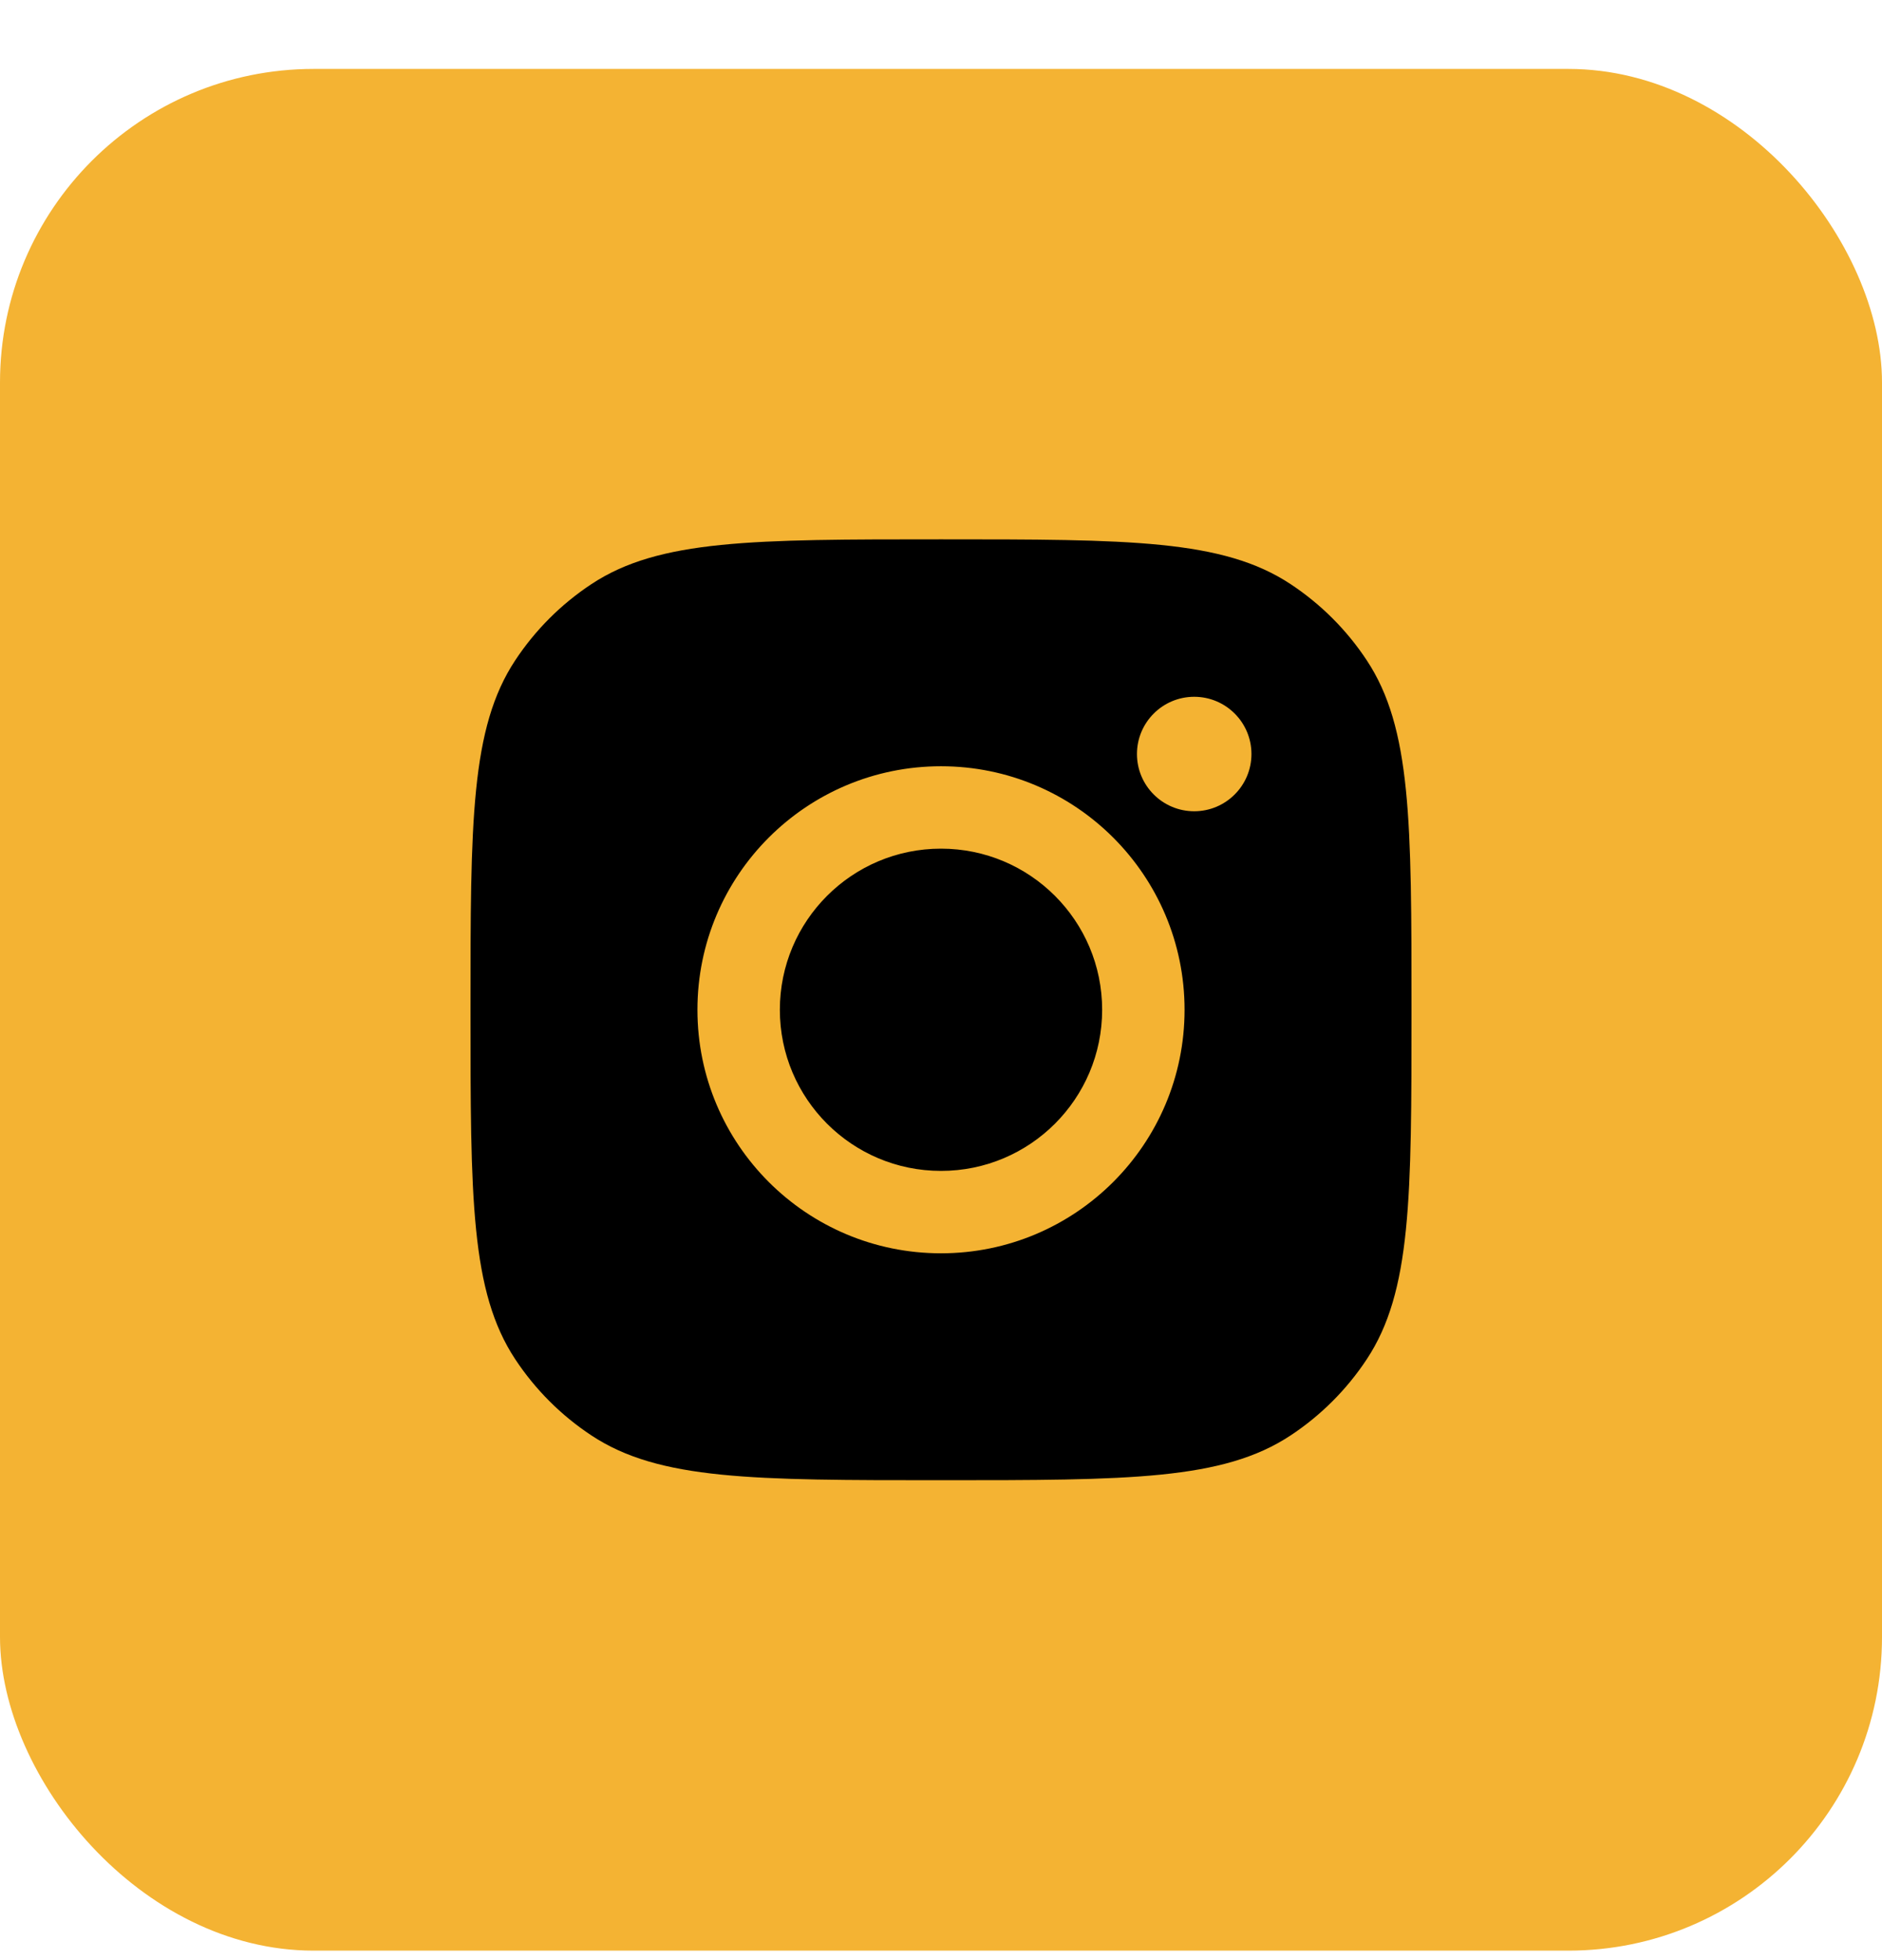
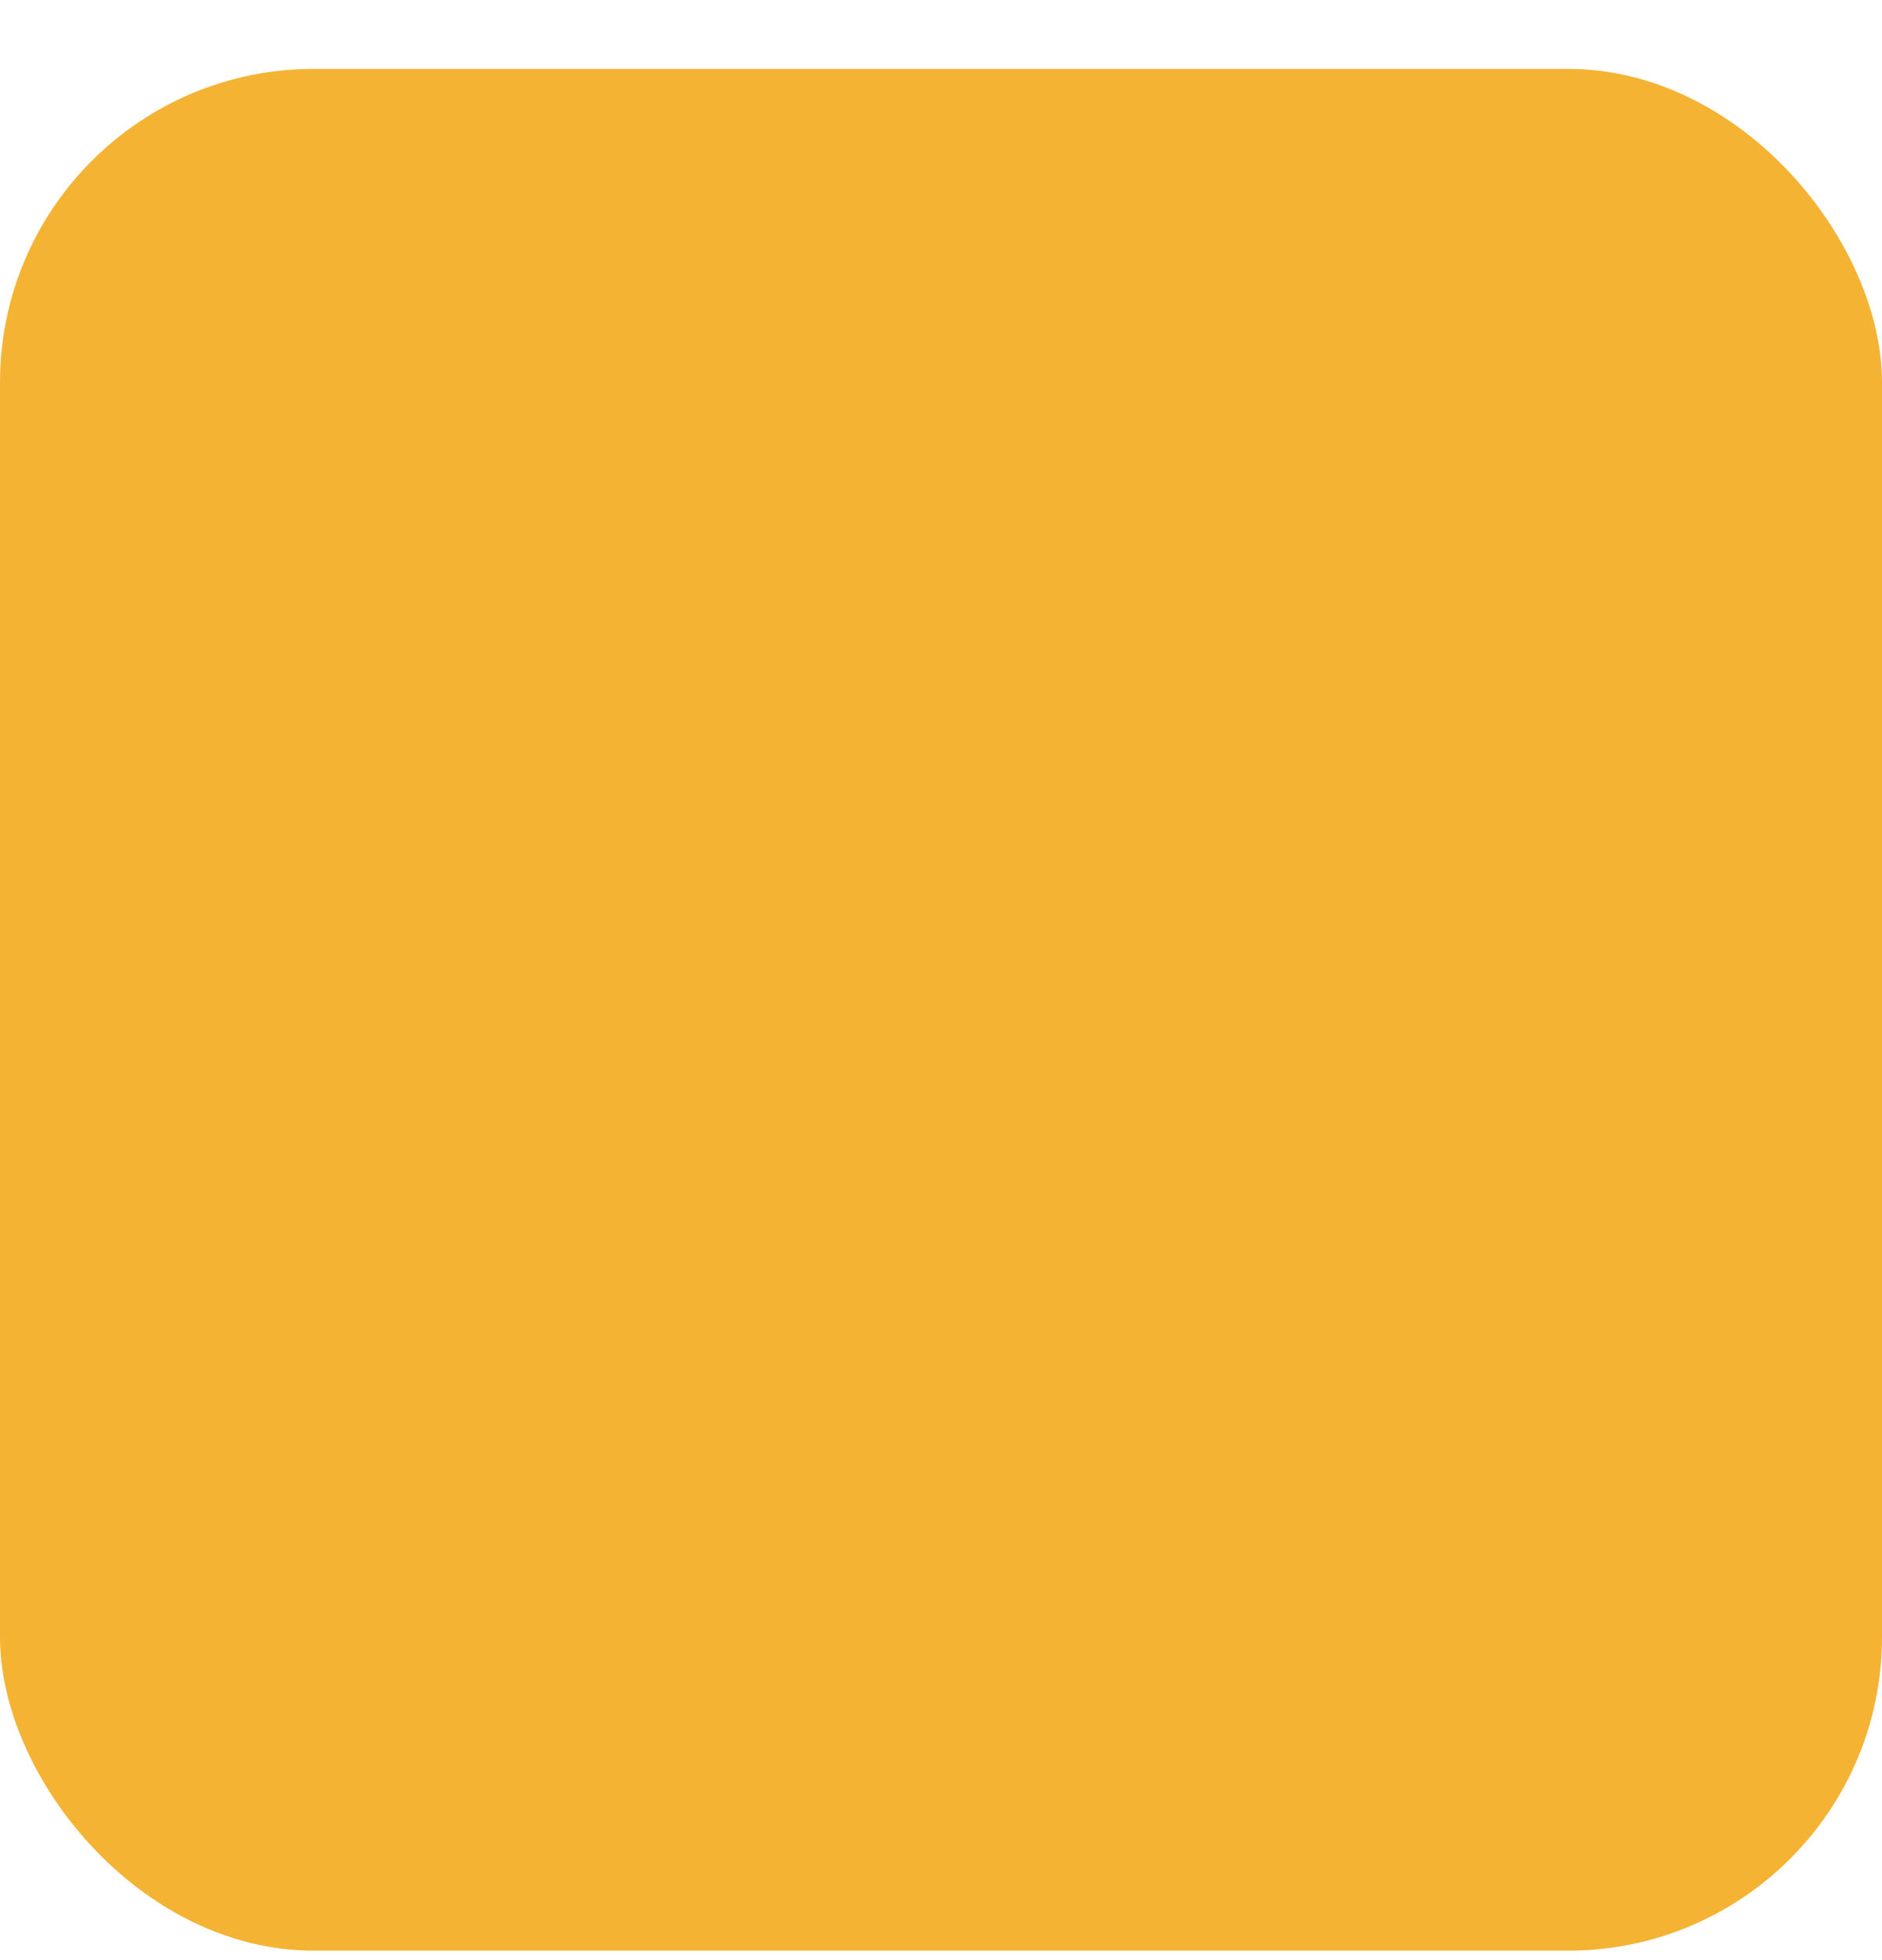
<svg xmlns="http://www.w3.org/2000/svg" width="24" height="25" viewBox="0 0 24 25" fill="none">
  <rect y="0.879" width="24" height="24" rx="4" fill="#F4B333" />
-   <path fill-rule="evenodd" clip-rule="evenodd" d="M6 12.879C6 10.482 6 9.284 6.571 8.421C6.826 8.035 7.156 7.705 7.542 7.45C8.405 6.879 9.603 6.879 12 6.879C14.397 6.879 15.595 6.879 16.458 7.45C16.844 7.705 17.174 8.035 17.429 8.421C18 9.284 18 10.482 18 12.879C18 15.276 18 16.474 17.429 17.337C17.174 17.723 16.844 18.053 16.458 18.308C15.595 18.879 14.397 18.879 12 18.879C9.603 18.879 8.405 18.879 7.542 18.308C7.156 18.053 6.826 17.723 6.571 17.337C6 16.474 6 15.276 6 12.879ZM15.106 12.879C15.106 14.595 13.715 15.985 12 15.985C10.284 15.985 8.894 14.595 8.894 12.879C8.894 11.164 10.284 9.773 12 9.773C13.715 9.773 15.106 11.164 15.106 12.879ZM12 14.934C13.135 14.934 14.055 14.014 14.055 12.879C14.055 11.744 13.135 10.824 12 10.824C10.865 10.824 9.945 11.744 9.945 12.879C9.945 14.014 10.865 14.934 12 14.934ZM15.229 10.347C15.632 10.347 15.959 10.02 15.959 9.617C15.959 9.214 15.632 8.887 15.229 8.887C14.826 8.887 14.499 9.214 14.499 9.617C14.499 10.02 14.826 10.347 15.229 10.347Z" fill="black" />
</svg>